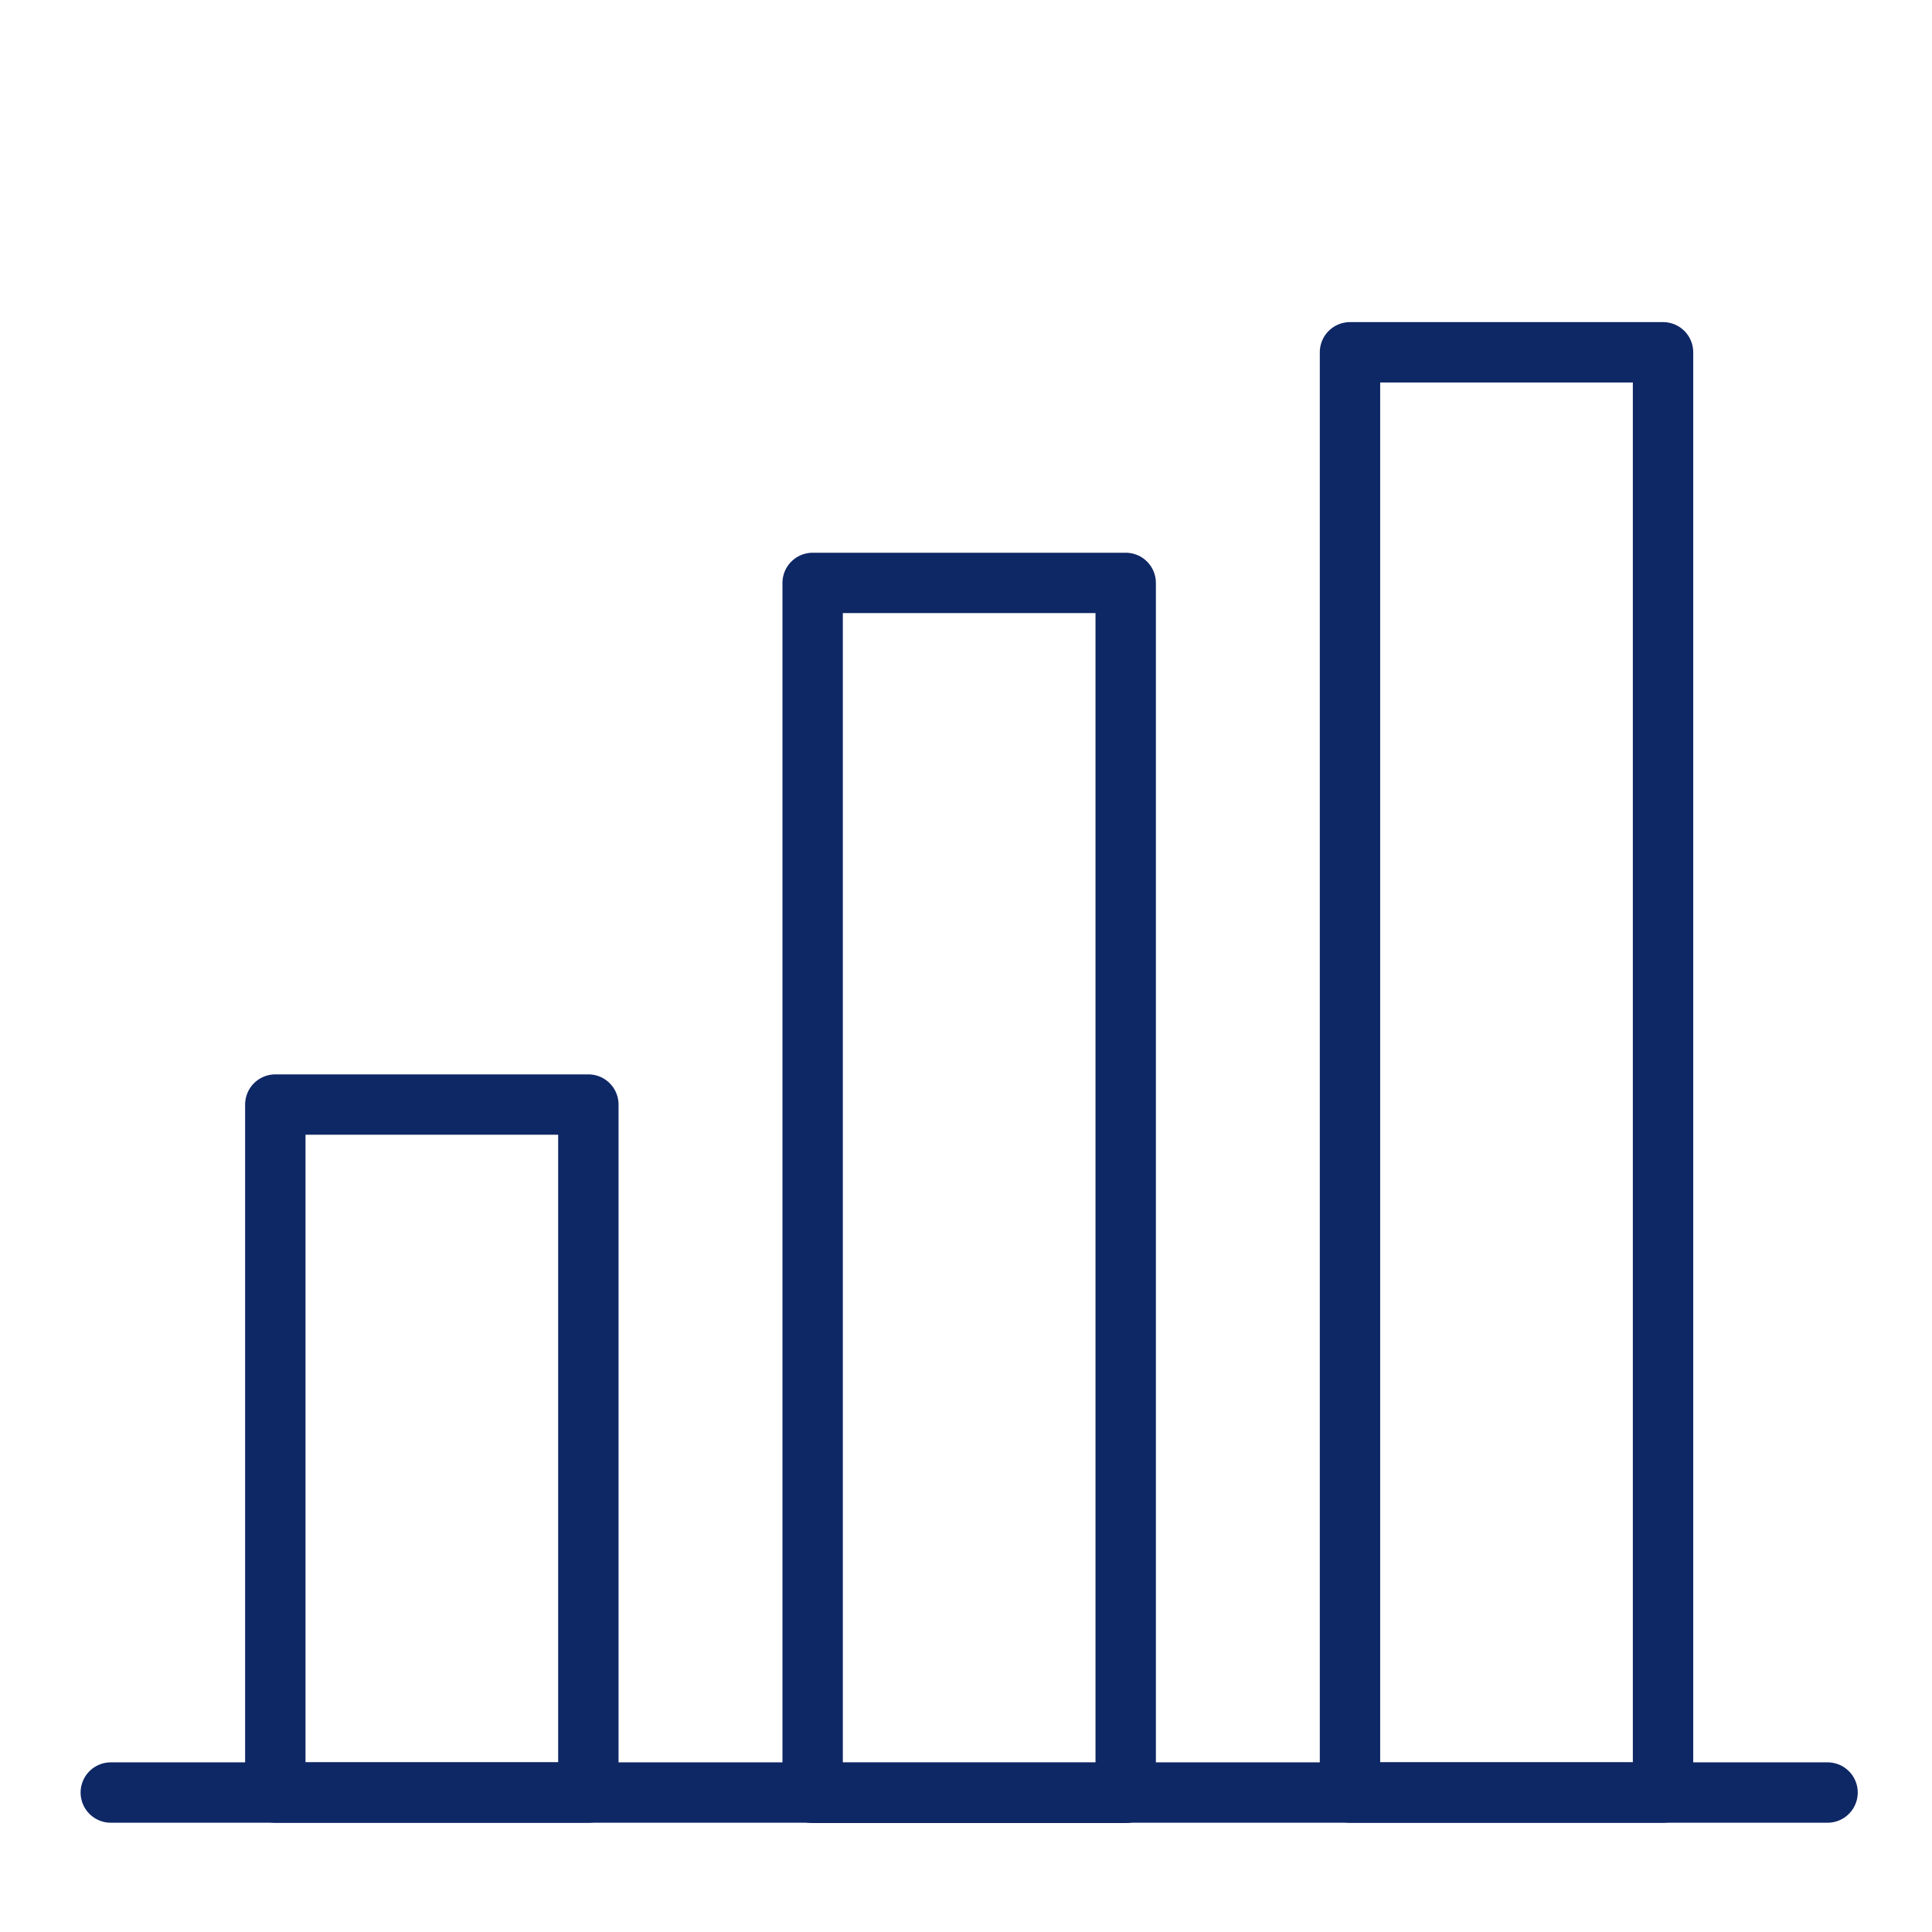
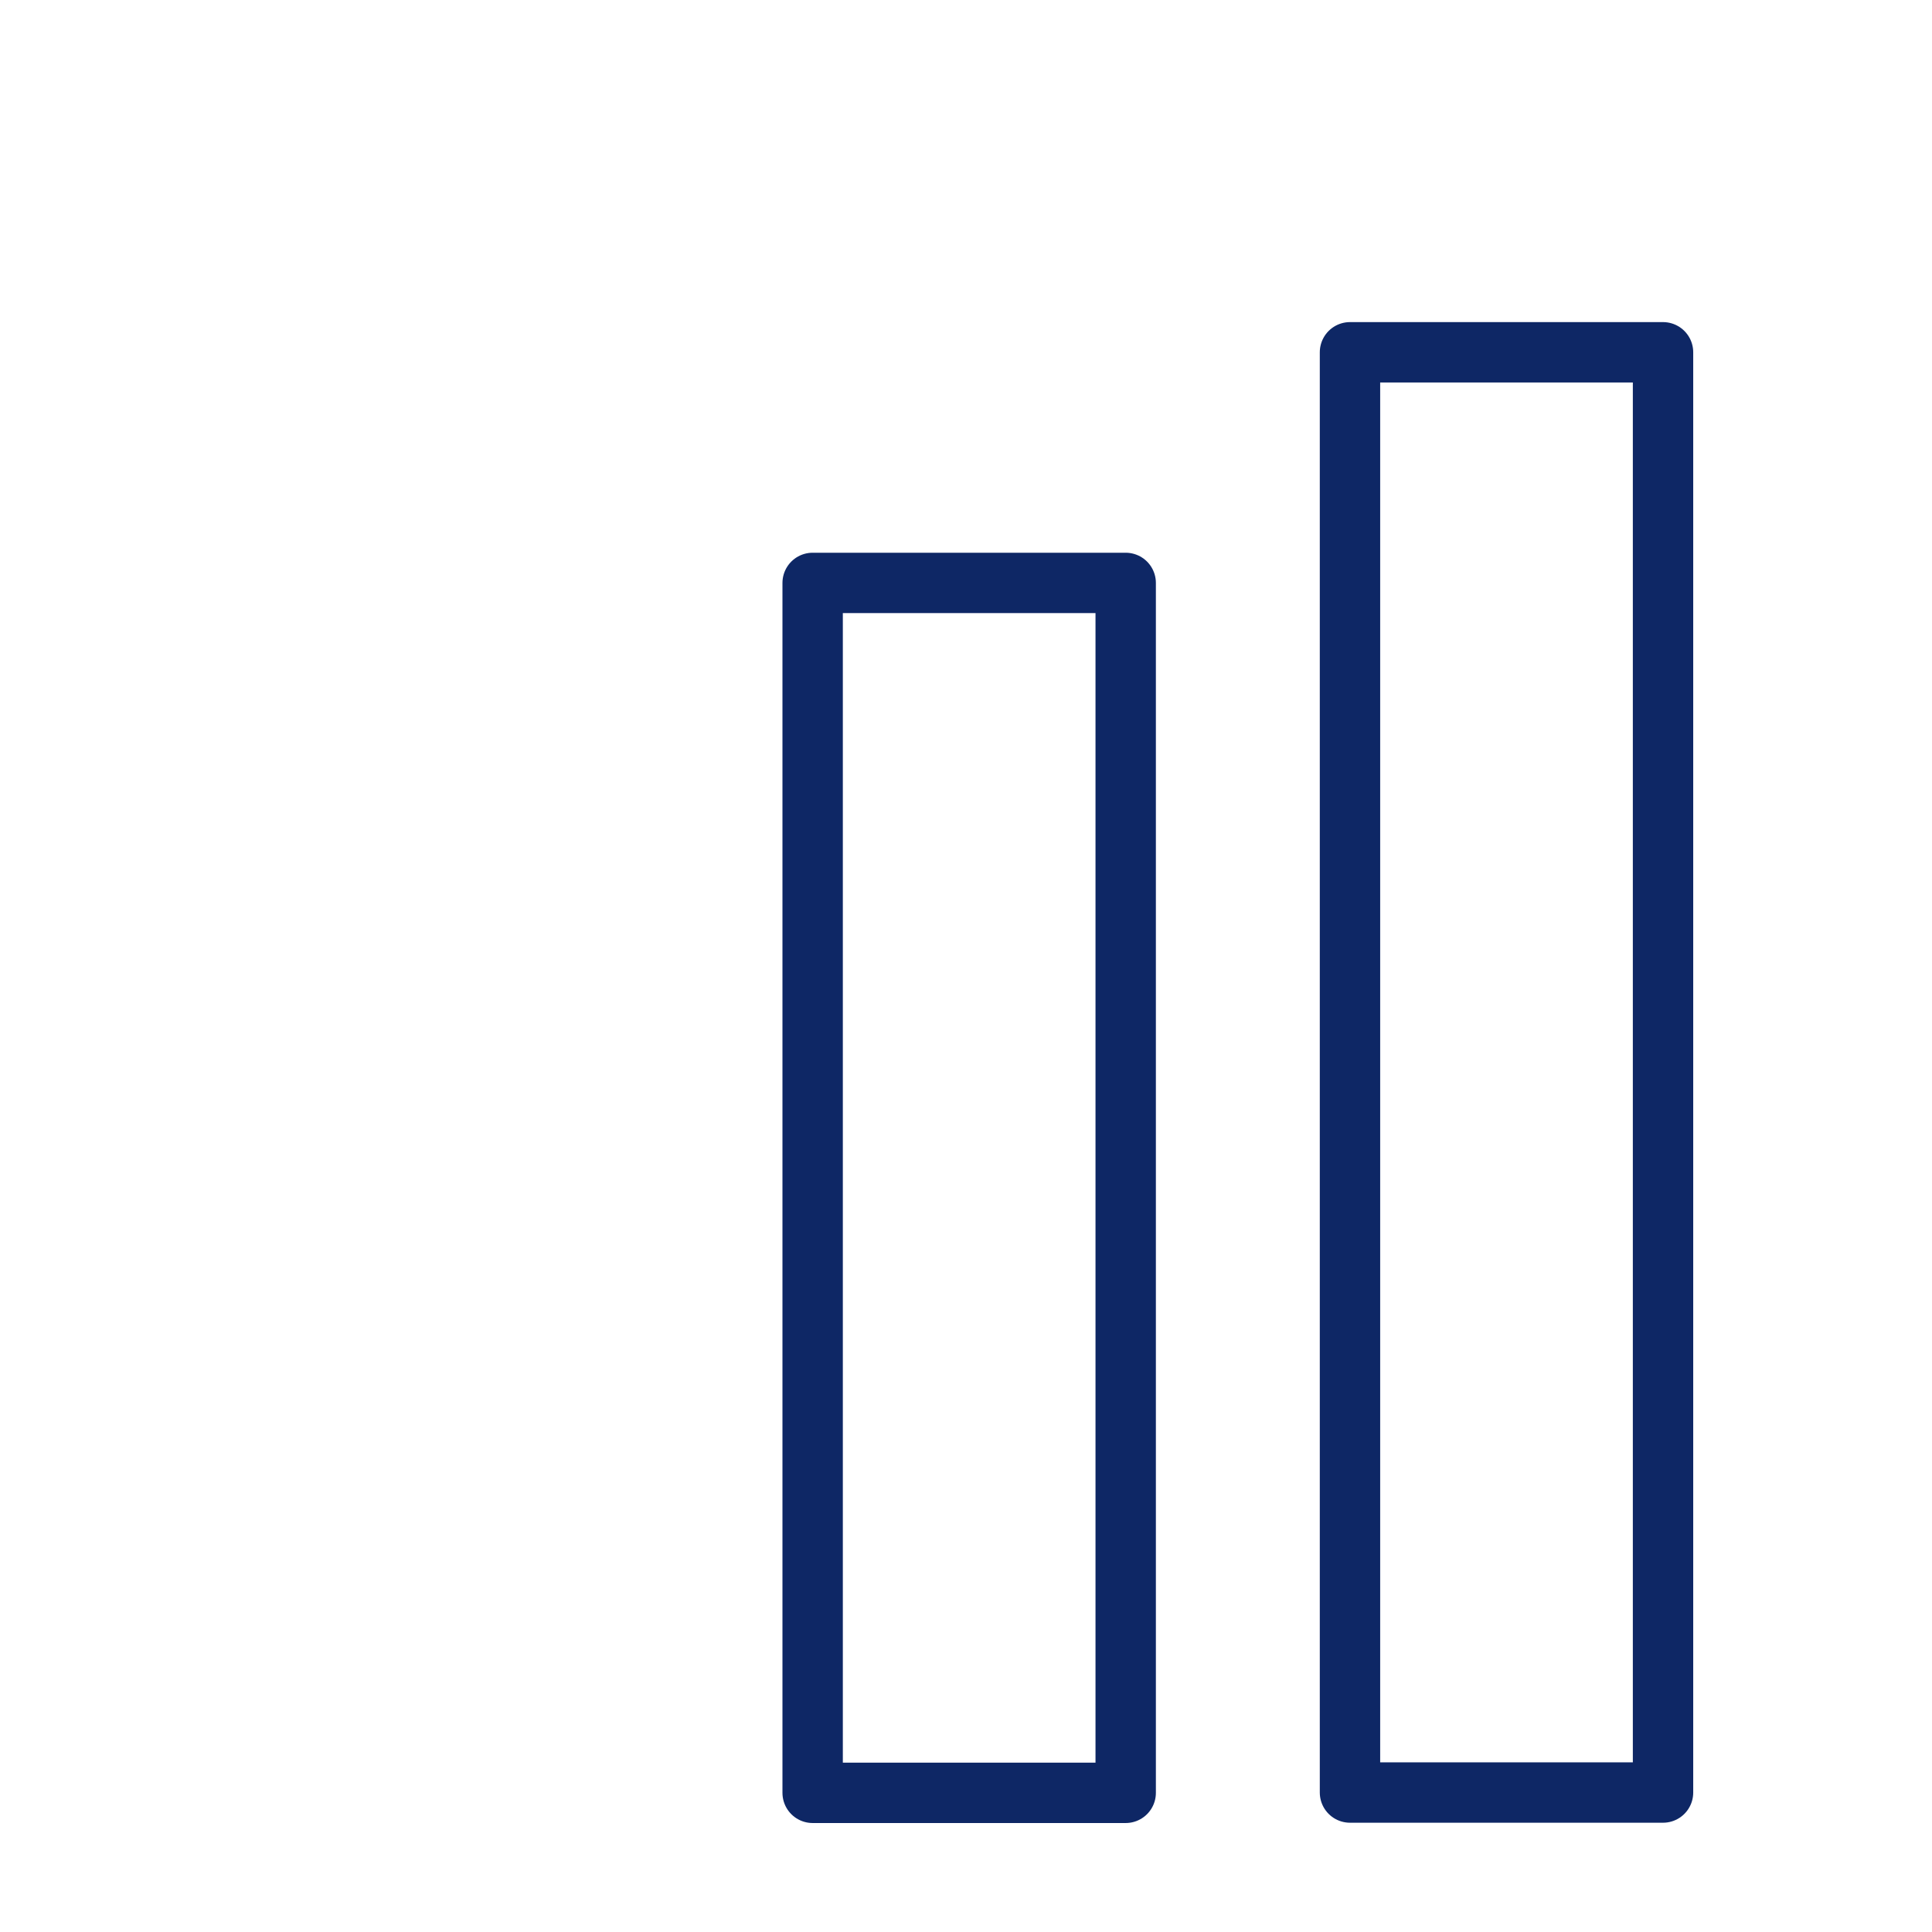
<svg xmlns="http://www.w3.org/2000/svg" id="Layer_1" data-name="Layer 1" viewBox="0 0 64 64">
  <defs>
    <style>.cls-1{fill:none;stroke:#0e2765;stroke-linecap:round;stroke-linejoin:round;stroke-width:2px;}</style>
  </defs>
-   <line class="cls-1" x1="3.67" y1="59.38" x2="60.54" y2="59.38" />
-   <rect class="cls-1" x="9.12" y="36.59" width="10.37" height="22.79" />
  <rect class="cls-1" x="26.92" y="19.31" width="10.37" height="40.08" />
  <rect class="cls-1" x="44.72" y="11.67" width="10.37" height="47.71" />
</svg>